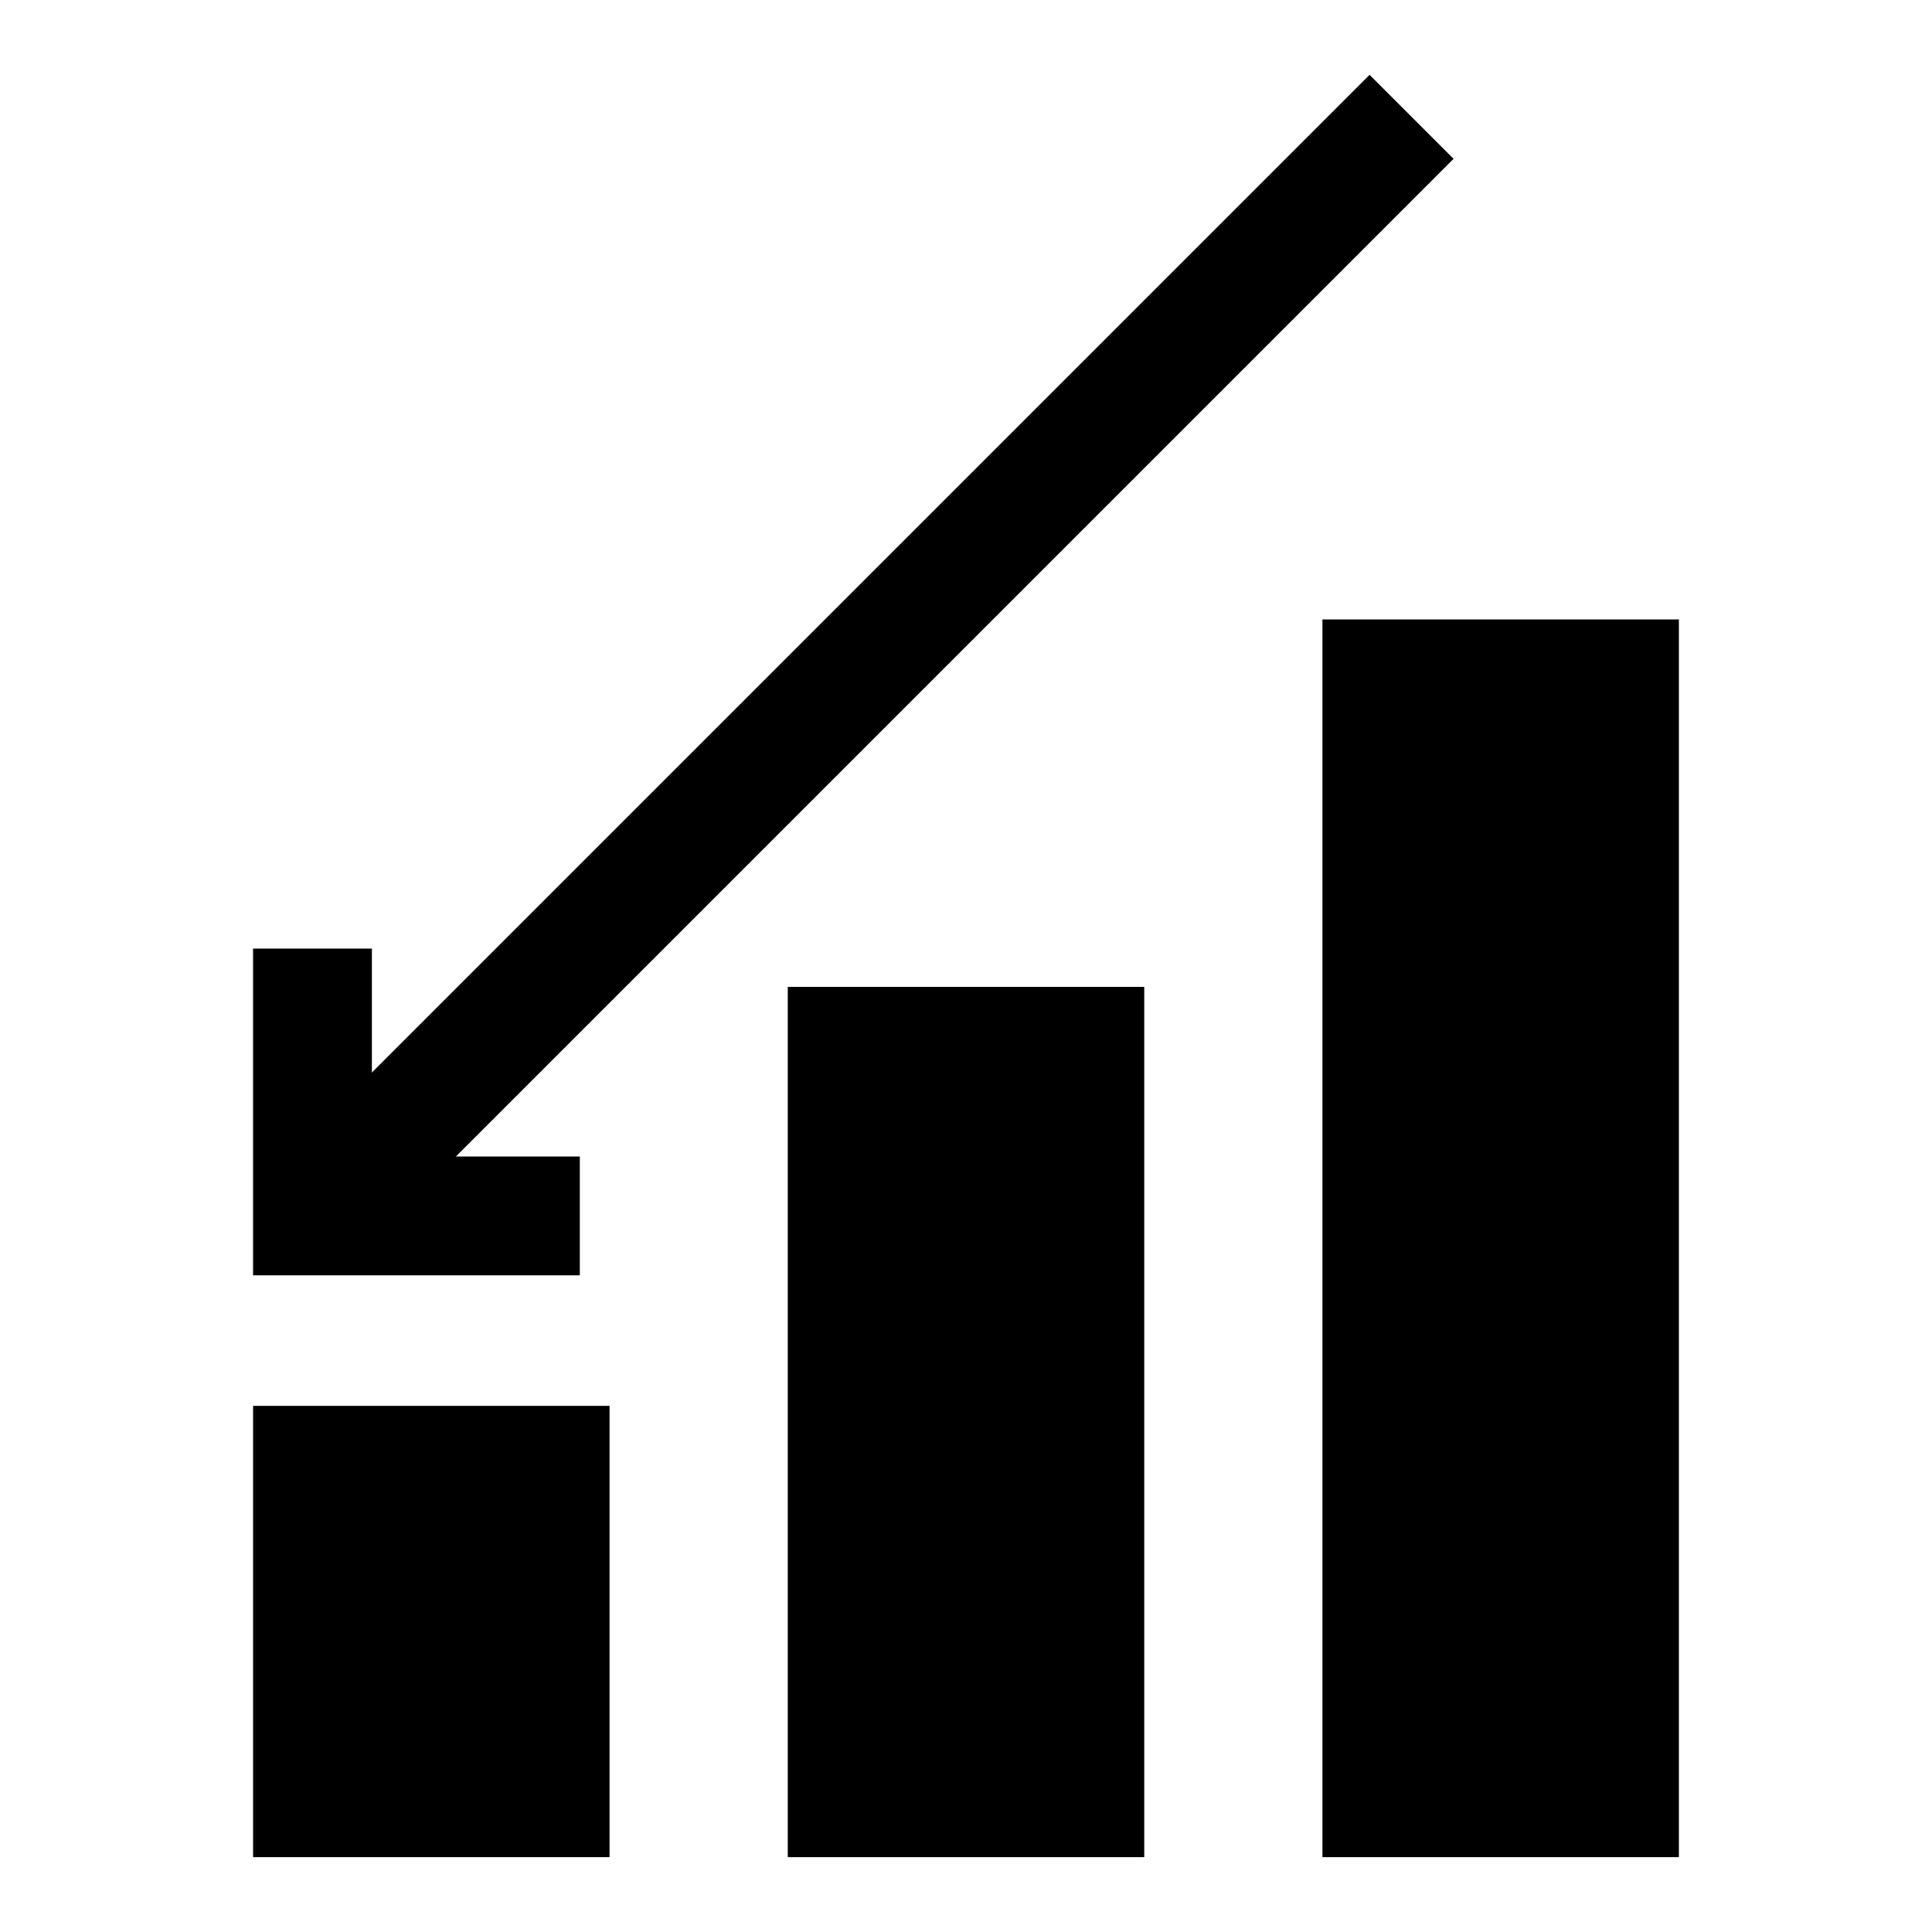
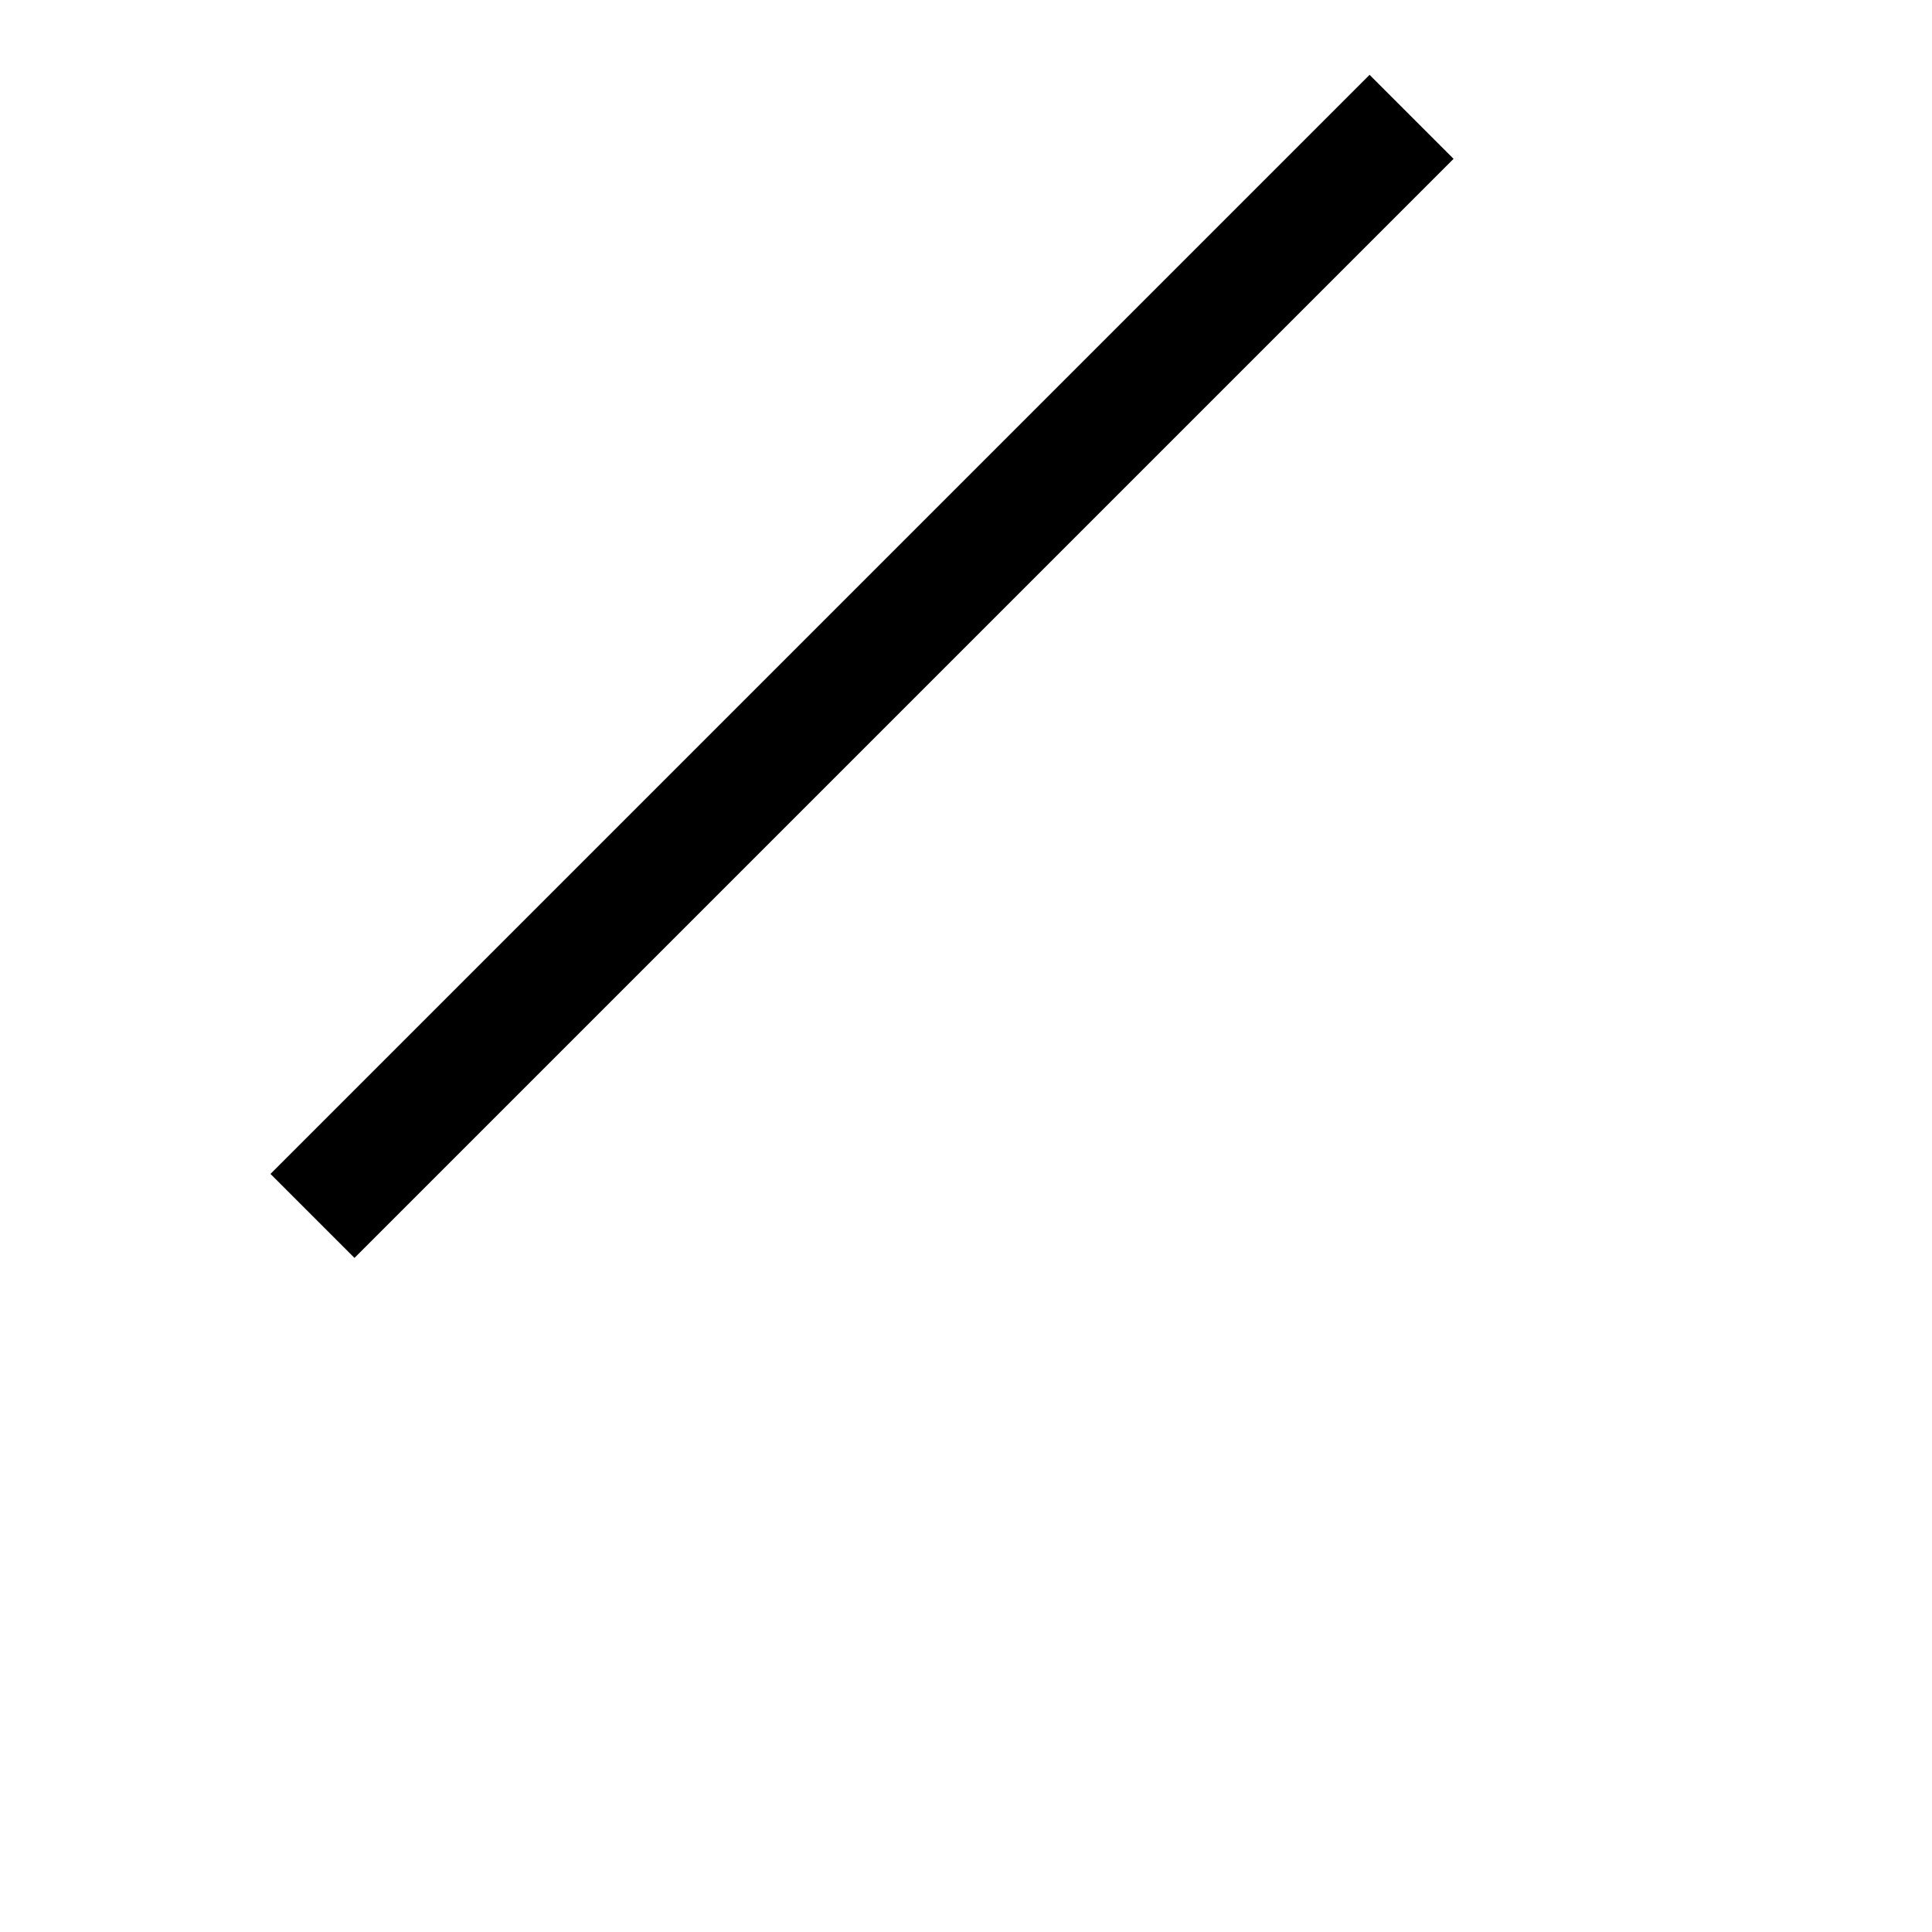
<svg xmlns="http://www.w3.org/2000/svg" fill="#000000" width="800px" height="800px" version="1.1" viewBox="144 144 512 512">
  <g>
-     <path d="m211.07 516.57h94.465v119.59h-94.465z" />
-     <path d="m494.46 308.16h94.465v328h-94.465z" />
-     <path d="m352.77 405.54h94.465v230.62h-94.465z" />
-     <path d="m297.66 481.98h-86.594v-86.59h31.488v55.102h55.105z" />
    <path d="m215.68 455.1 291.27-291.27 22.262 22.262-291.27 291.27z" />
  </g>
</svg>